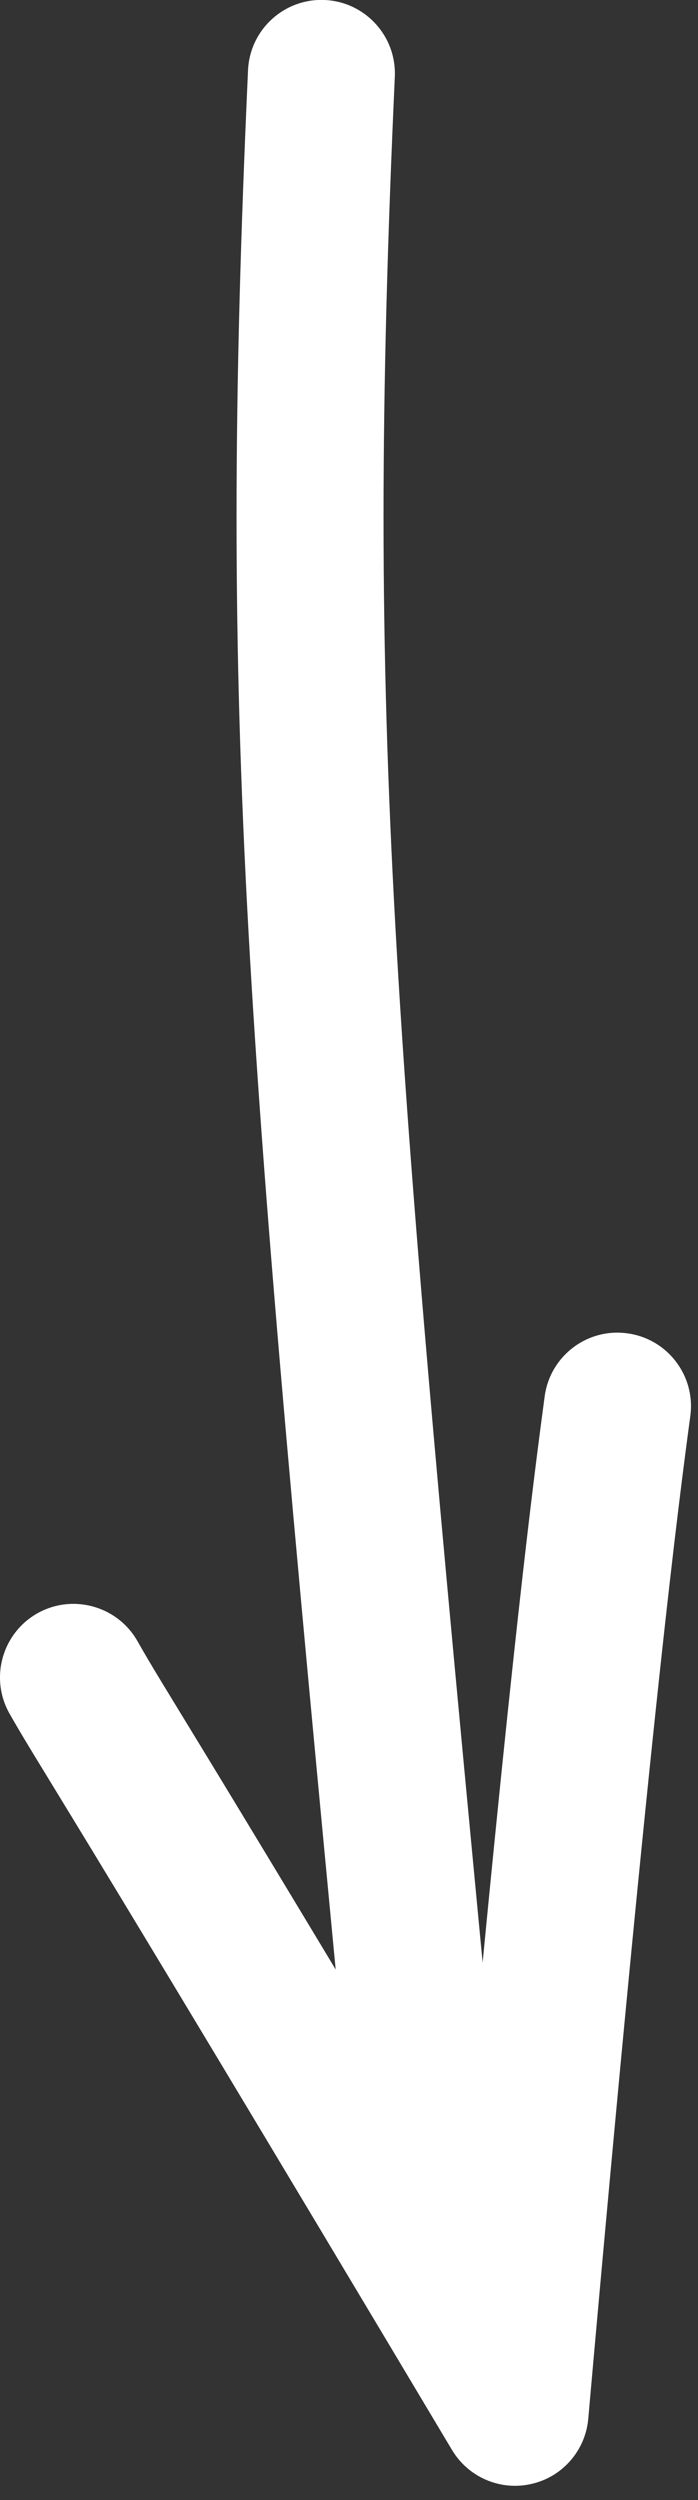
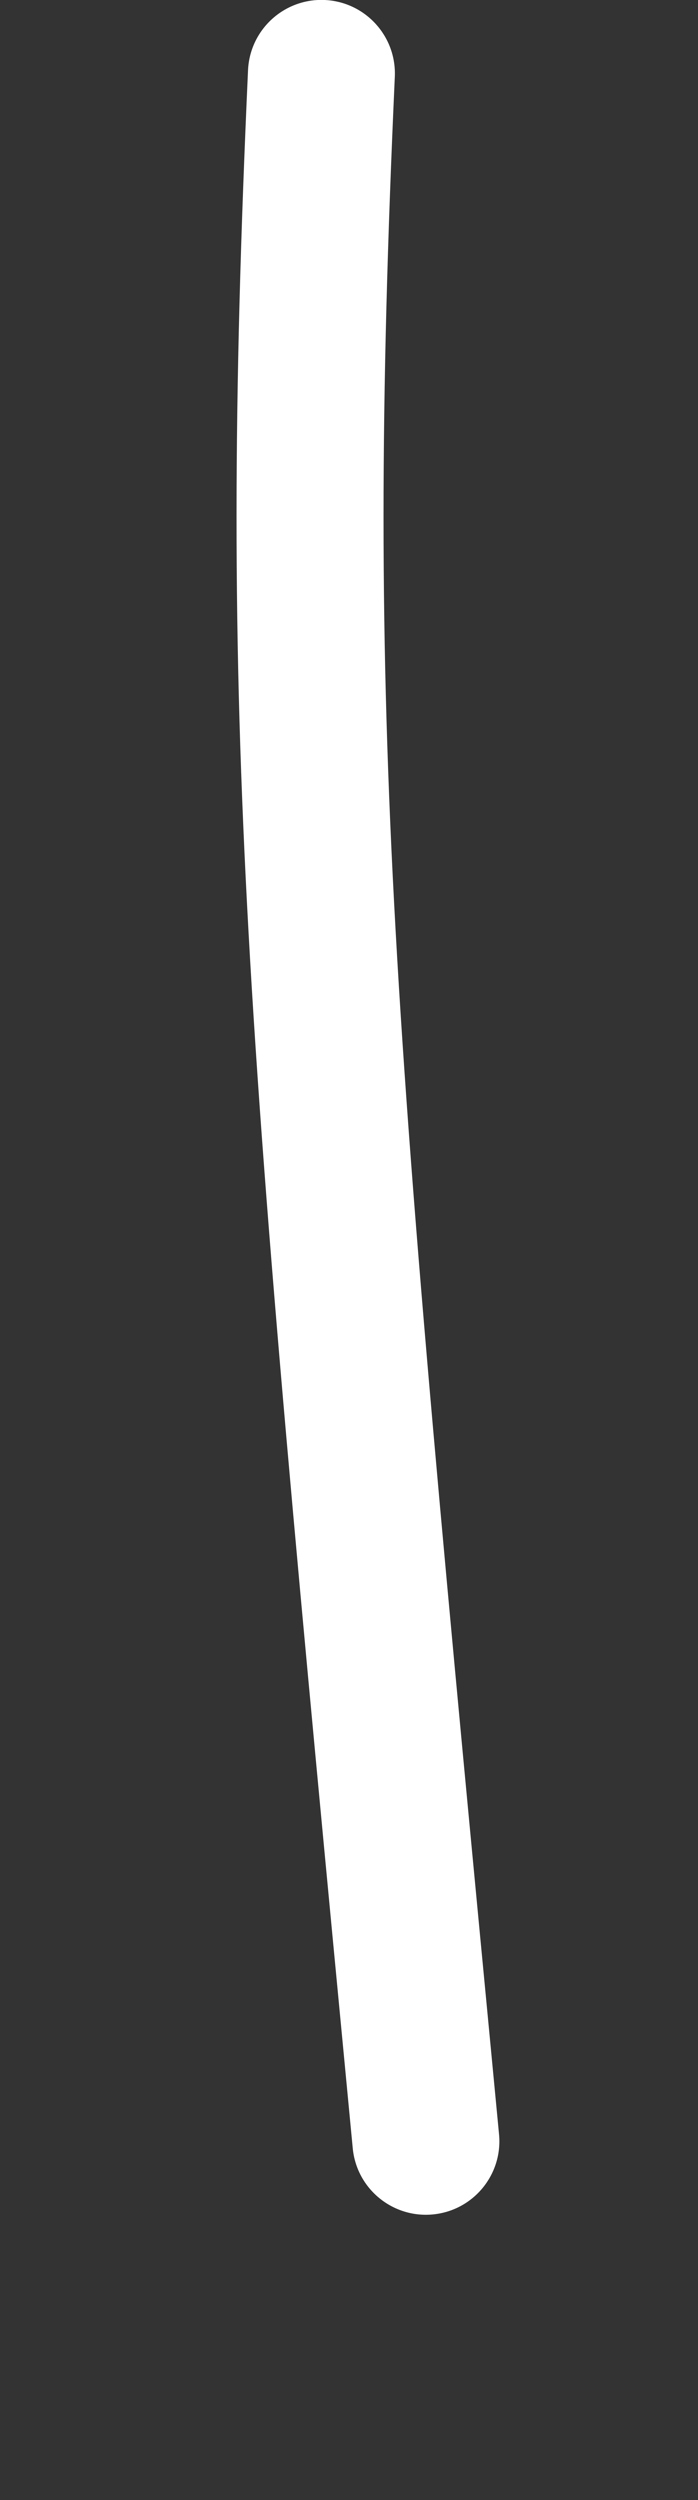
<svg xmlns="http://www.w3.org/2000/svg" width="100%" height="100%" viewBox="0 0 38 136" version="1.1" xml:space="preserve" style="fill-rule:evenodd;clip-rule:evenodd;stroke-linejoin:round;stroke-miterlimit:2;">
  <rect x="0" y="0" width="38" height="136" fill="#333333" stroke="none" />
  <g transform="matrix(1,0,0,1,-247.765,-2822.23)">
    <path d="M261.268,2826.05C261.367,2823.84 263.239,2822.13 265.444,2822.23C267.65,2822.33 269.359,2824.2 269.259,2826.41C267.648,2862.05 269.096,2877.33 274.933,2938.33C275.143,2940.53 273.529,2942.48 271.332,2942.69C269.134,2942.9 267.179,2941.29 266.969,2939.09C261.074,2877.48 259.64,2862.05 261.268,2826.05Z" style="fill:white;" />
-     <path d="M248.29,2915.46C247.197,2913.54 247.866,2911.1 249.783,2910C251.701,2908.91 254.146,2909.58 255.24,2911.49C256.889,2914.39 257.193,2914.57 272.926,2940.84C275.603,2911.71 276.898,2902.07 277.418,2898.19C277.711,2896 279.726,2894.46 281.914,2894.76C284.102,2895.05 285.64,2897.07 285.347,2899.25C284.763,2903.6 283.203,2915.25 279.79,2953.81C279.637,2955.53 278.388,2956.97 276.698,2957.35C275.007,2957.74 273.26,2956.99 272.371,2955.5C250.303,2918.54 250.143,2918.7 248.29,2915.46Z" style="fill:white;" />
  </g>
</svg>